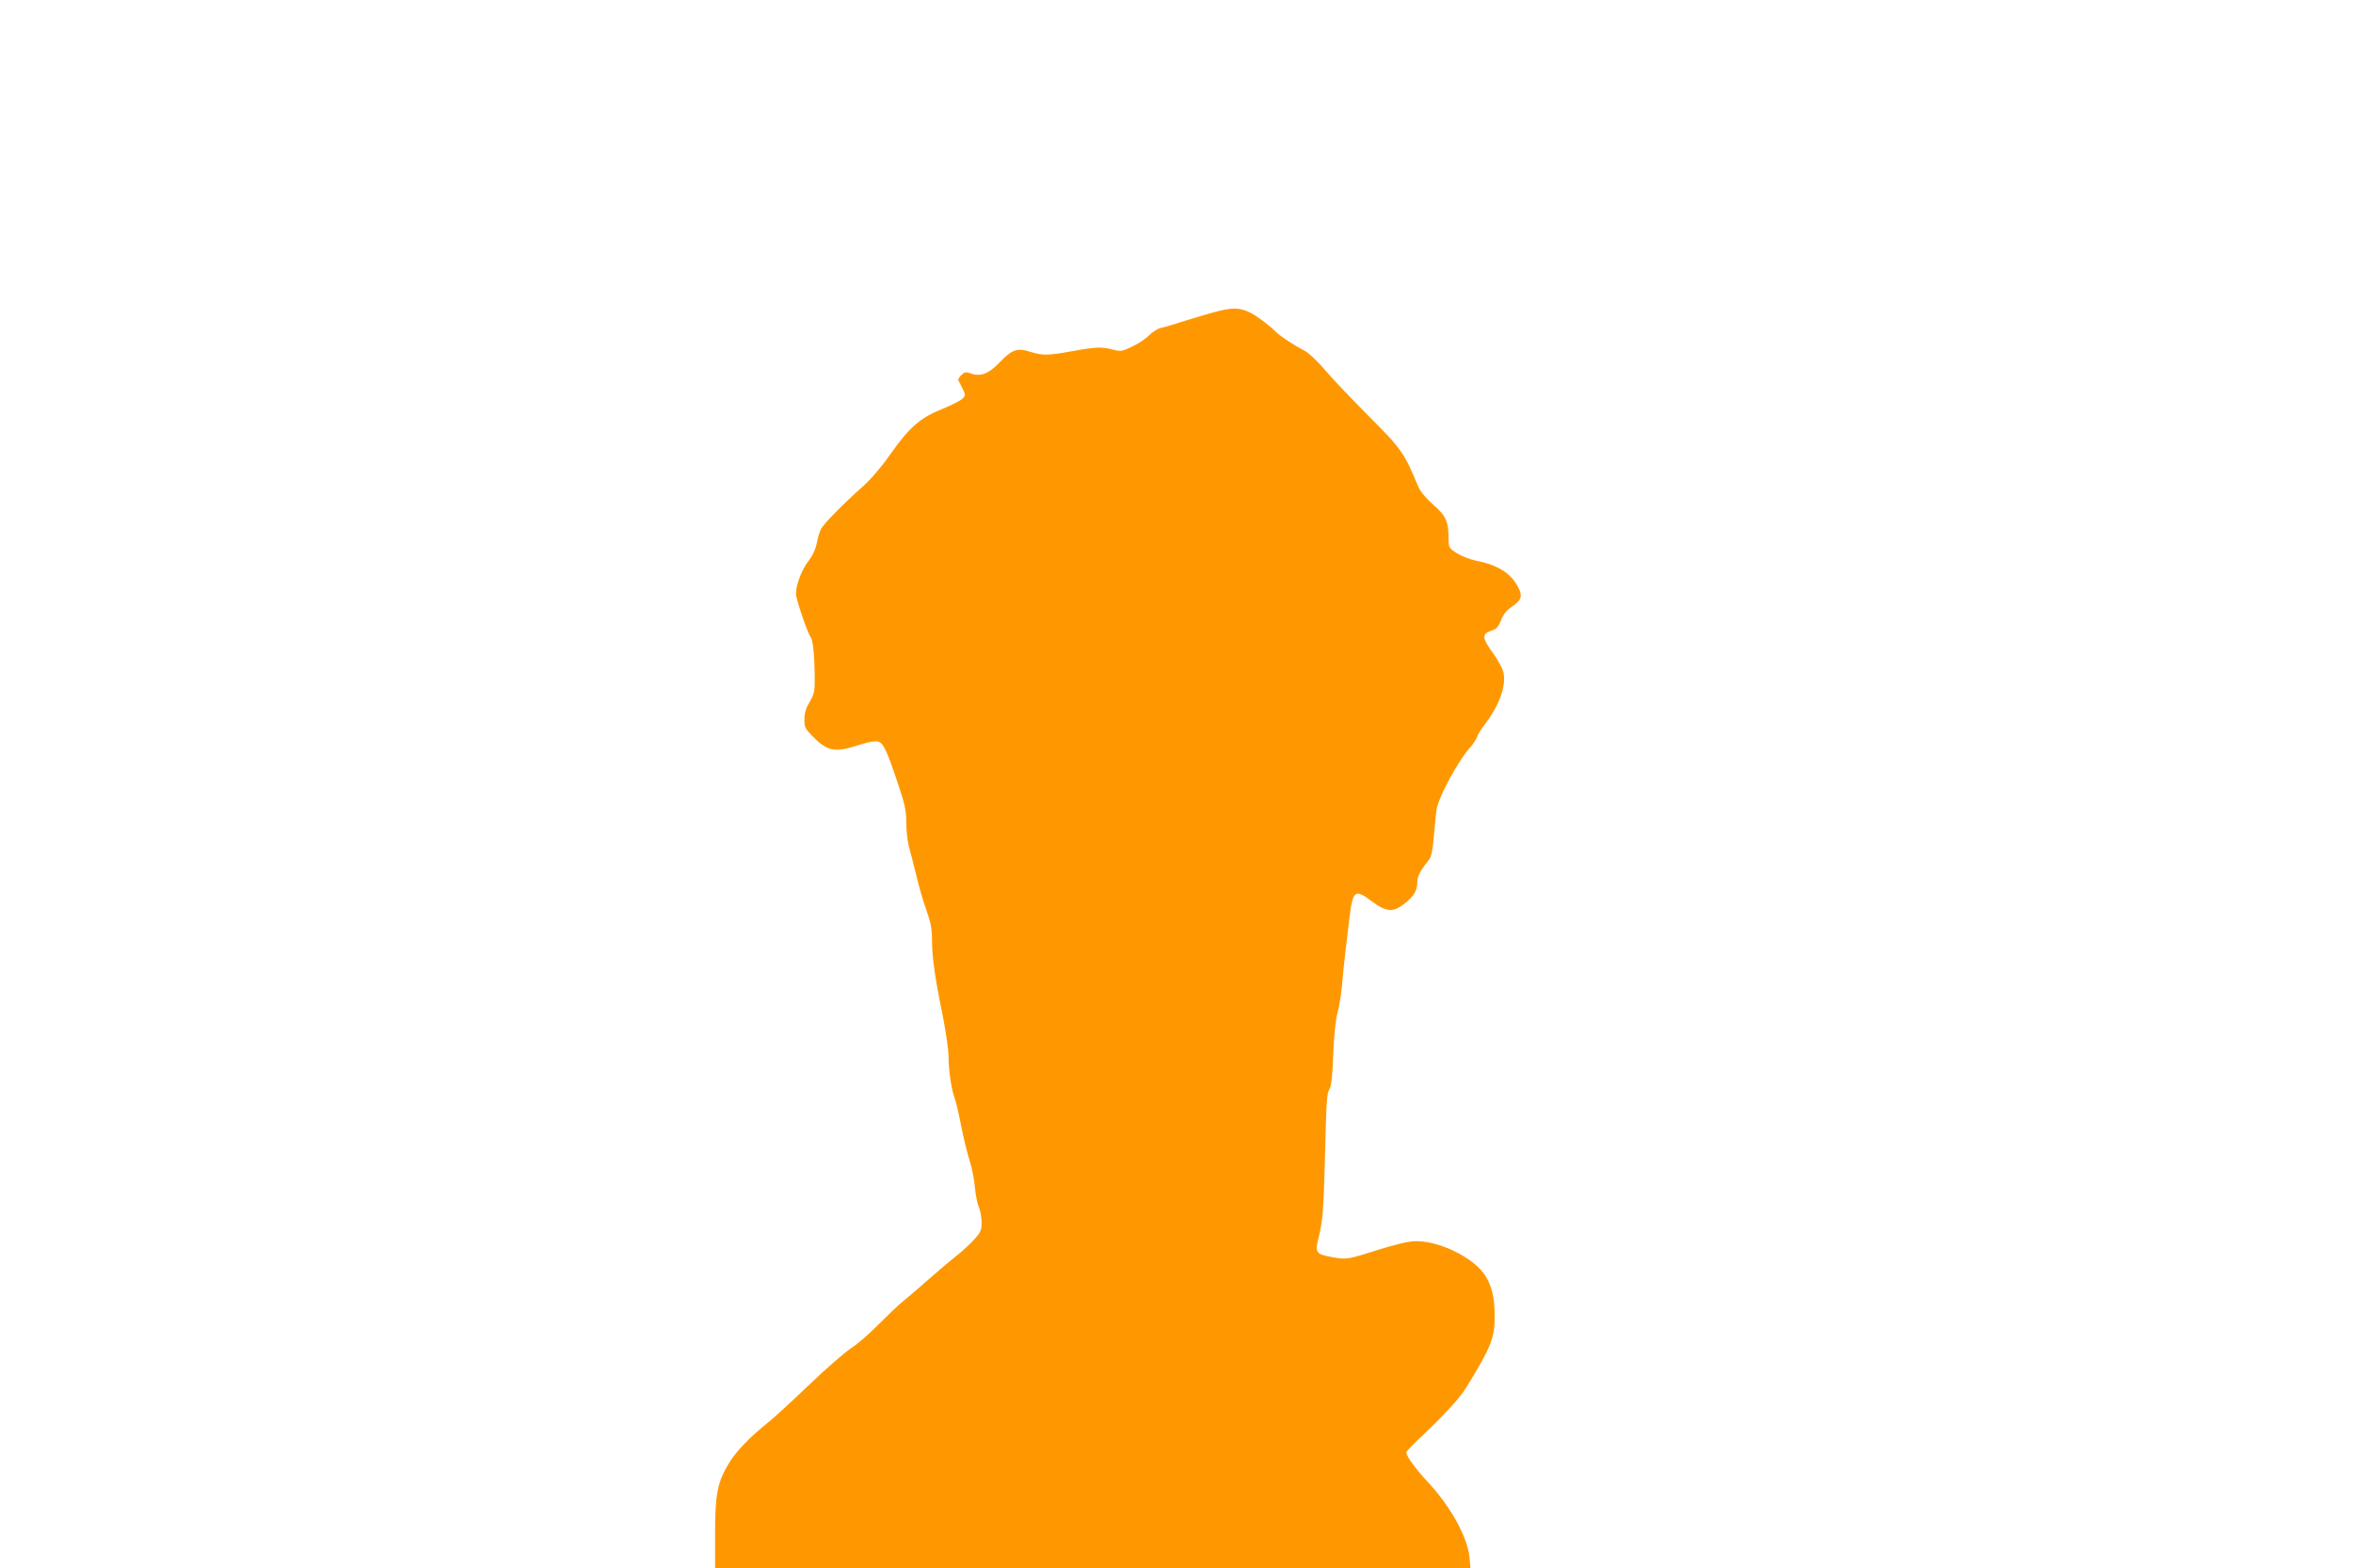
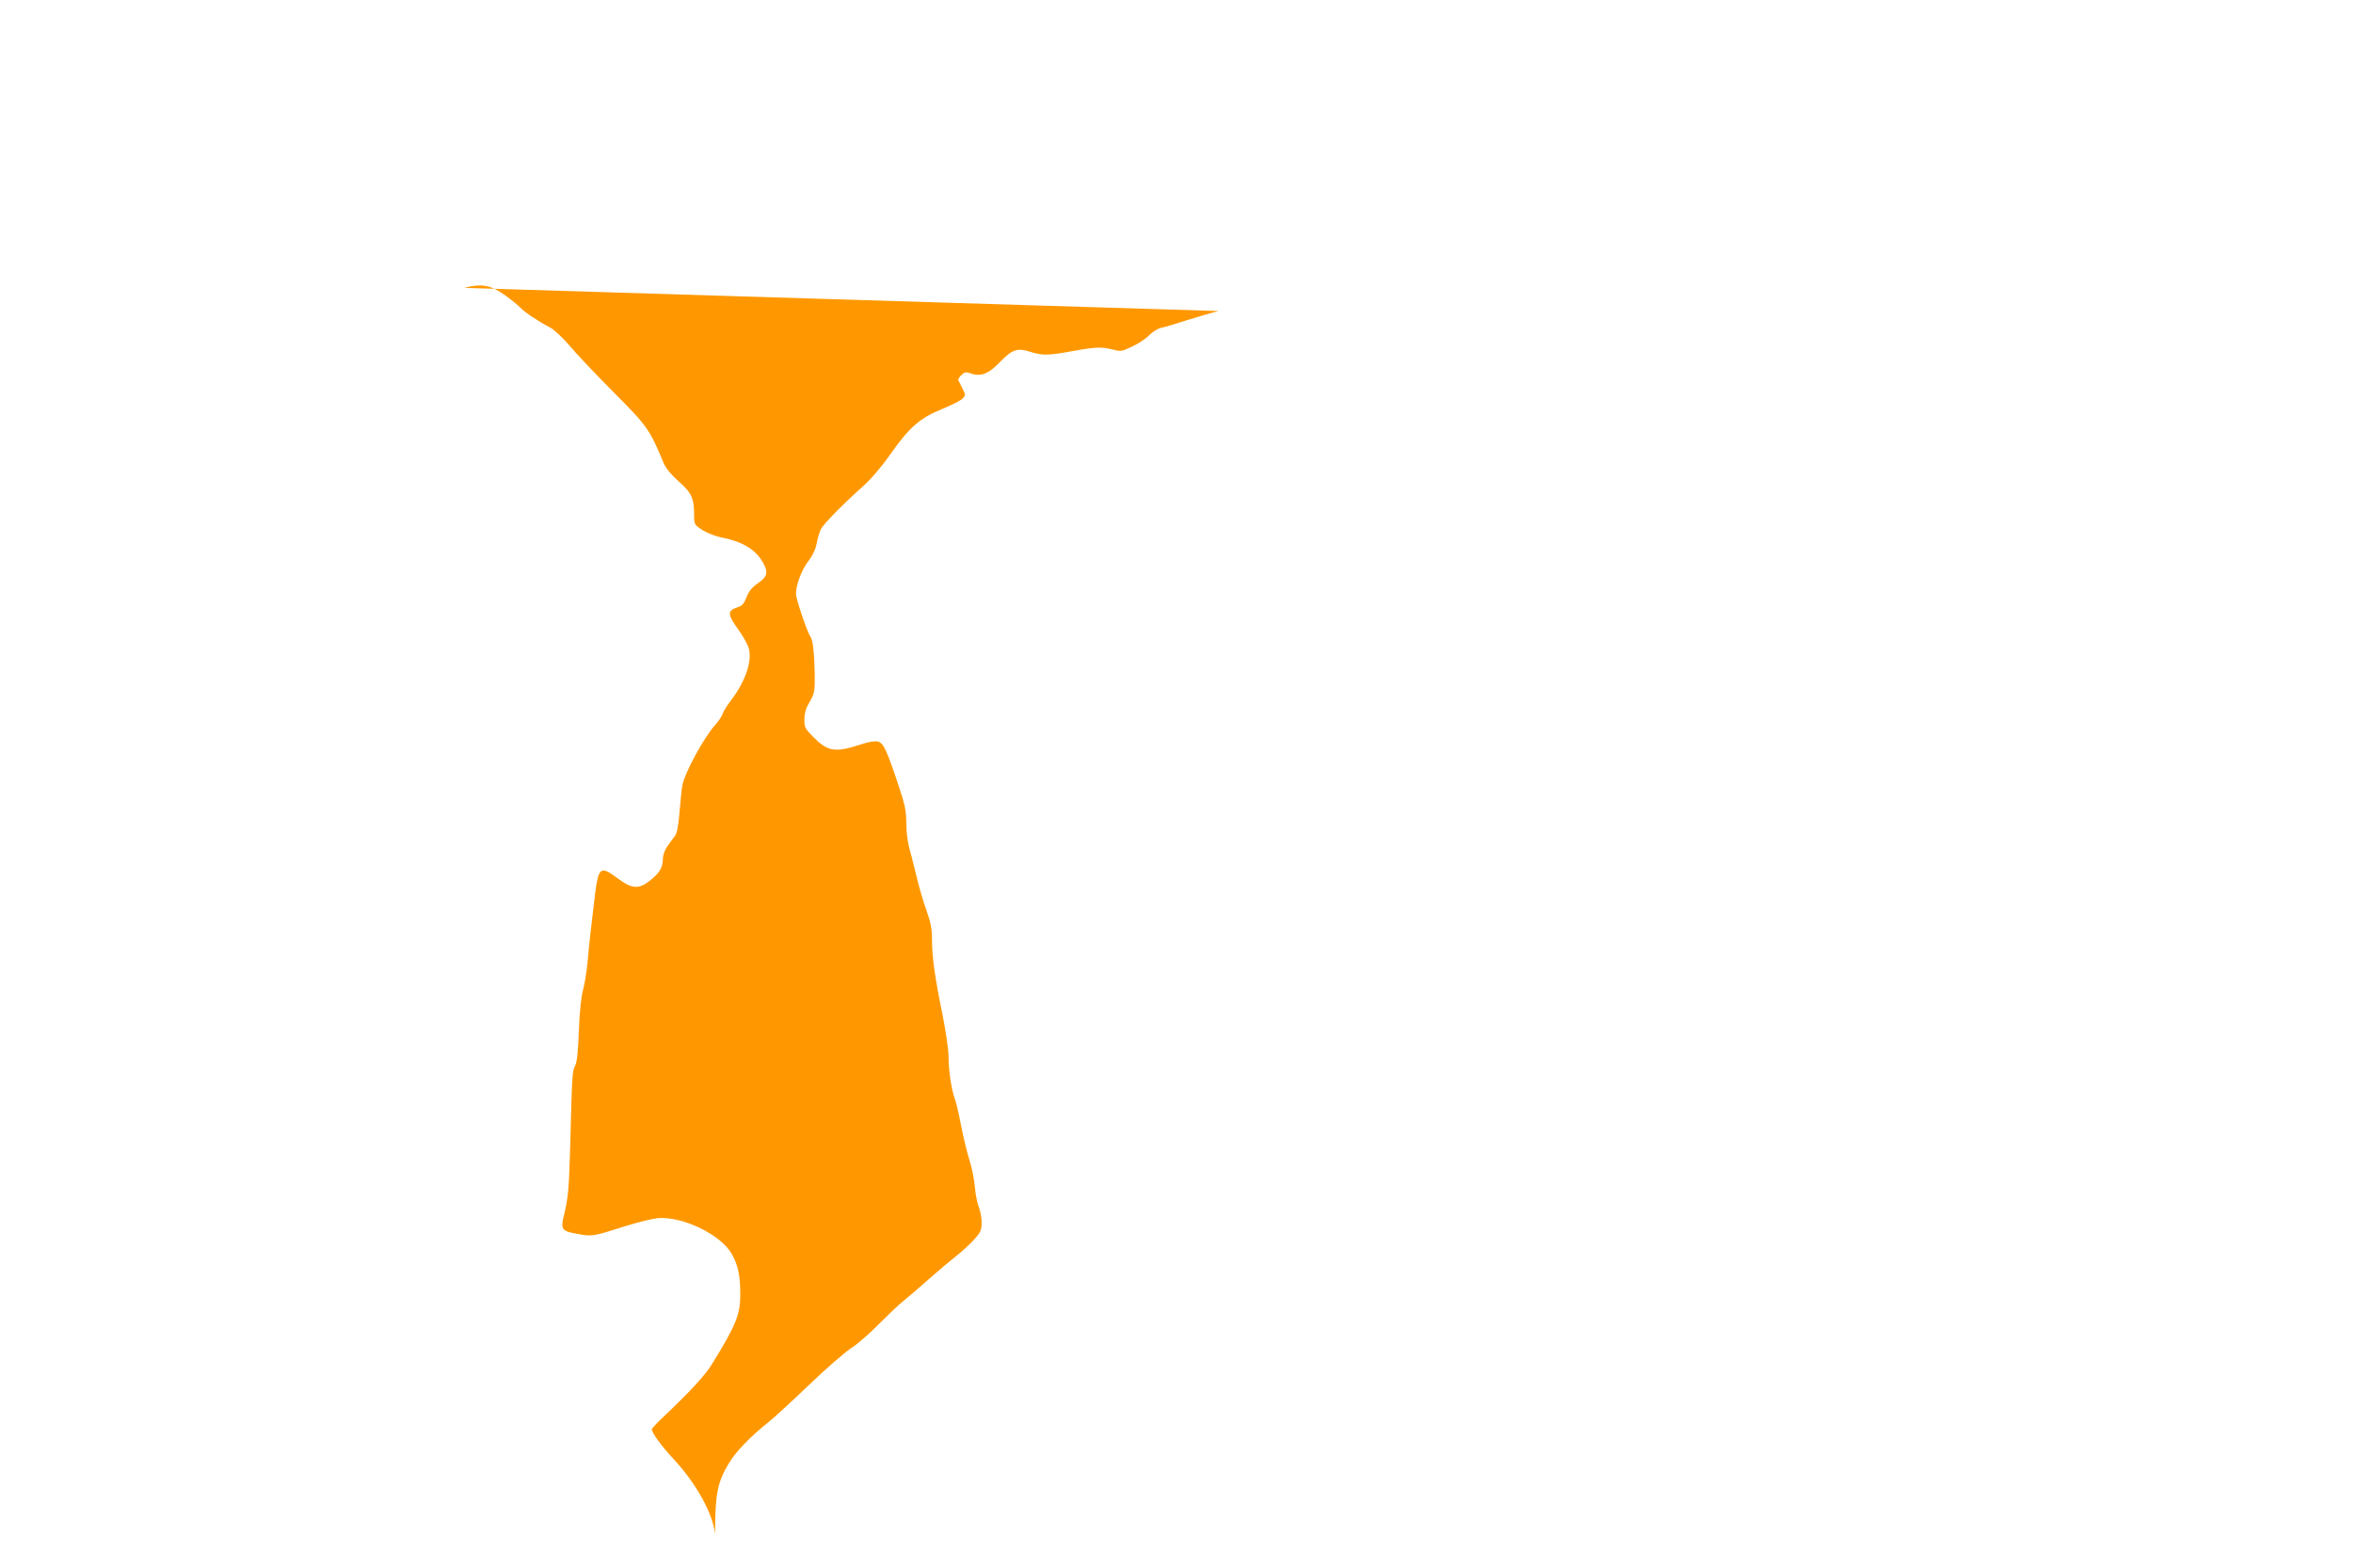
<svg xmlns="http://www.w3.org/2000/svg" version="1.0" width="1280pt" height="853pt" viewBox="0 0 1280 853" preserveAspectRatio="xMidYMid meet">
  <g transform="translate(0,853) scale(0.1,-0.1)" fill="#ff9800" stroke="none">
-     <path d="M6629 6838 c-41 -10 -121 -34 -179 -52 -58 -19 -119 -37 -136 -40 -17 -4 -45 -22 -63 -40 -17 -18 -59 -46 -92 -61 -55 -27 -63 -28 -104 -17 -62 16 -94 15 -220 -8 -132 -24 -163 -25 -230 -4 -71 23 -99 13 -166 -56 -61 -64 -104 -81 -159 -61 -26 9 -34 7 -51 -10 -11 -11 -18 -23 -16 -27 2 -4 12 -24 22 -44 18 -35 18 -38 2 -56 -10 -10 -60 -36 -112 -57 -121 -49 -179 -100 -283 -248 -46 -66 -107 -137 -147 -172 -109 -97 -213 -203 -229 -233 -8 -15 -18 -50 -23 -77 -6 -32 -22 -67 -46 -98 -37 -49 -67 -128 -67 -178 0 -28 63 -213 79 -233 13 -17 21 -91 23 -203 1 -94 -1 -105 -27 -150 -20 -33 -29 -62 -29 -95 -1 -43 3 -51 44 -93 82 -84 121 -91 262 -45 41 14 77 20 93 16 31 -8 47 -42 111 -233 37 -110 44 -144 44 -209 0 -42 7 -100 14 -128 8 -28 26 -98 40 -156 13 -58 38 -143 55 -190 24 -68 31 -101 31 -165 0 -93 17 -211 60 -419 16 -82 30 -179 30 -214 0 -76 16 -182 35 -232 7 -19 22 -85 34 -147 12 -61 32 -144 45 -185 13 -40 26 -105 29 -144 3 -39 13 -88 21 -109 9 -21 16 -59 16 -85 0 -41 -5 -53 -39 -91 -21 -24 -64 -64 -96 -89 -32 -25 -101 -83 -154 -130 -53 -47 -116 -101 -141 -121 -25 -20 -83 -76 -130 -123 -47 -48 -114 -107 -150 -130 -36 -24 -140 -114 -230 -201 -91 -87 -187 -175 -213 -196 -109 -87 -185 -166 -225 -234 -60 -101 -72 -166 -72 -382 l0 -183 2054 0 2055 0 -5 57 c-10 110 -103 278 -226 410 -65 69 -118 142 -118 162 0 5 33 40 73 77 130 123 218 218 252 274 133 215 156 272 156 383 0 101 -12 159 -46 219 -59 106 -271 208 -405 195 -30 -3 -111 -23 -180 -45 -170 -54 -174 -55 -252 -41 -90 16 -96 24 -75 107 22 92 26 135 33 377 10 389 11 400 26 430 11 21 17 79 21 195 4 103 13 186 23 220 8 30 19 96 24 145 7 88 20 203 41 375 19 148 30 156 124 85 77 -57 114 -60 175 -11 52 41 69 70 70 117 0 22 10 49 25 70 13 19 32 44 41 56 11 15 19 58 25 135 5 62 12 126 15 141 15 72 118 260 179 328 18 20 36 47 40 60 4 13 25 47 47 75 80 106 117 219 93 288 -7 19 -28 57 -47 84 -68 94 -70 113 -13 132 26 8 36 20 50 55 12 32 30 54 60 75 50 34 58 56 37 99 -39 81 -111 127 -233 151 -31 6 -77 24 -103 40 -45 29 -46 31 -46 82 0 91 -14 122 -84 183 -40 35 -70 72 -81 98 -77 185 -89 203 -273 387 -95 96 -204 210 -240 254 -37 43 -84 87 -105 98 -61 31 -140 84 -162 108 -11 12 -48 42 -81 66 -81 58 -128 67 -225 42z" />
+     <path d="M6629 6838 c-41 -10 -121 -34 -179 -52 -58 -19 -119 -37 -136 -40 -17 -4 -45 -22 -63 -40 -17 -18 -59 -46 -92 -61 -55 -27 -63 -28 -104 -17 -62 16 -94 15 -220 -8 -132 -24 -163 -25 -230 -4 -71 23 -99 13 -166 -56 -61 -64 -104 -81 -159 -61 -26 9 -34 7 -51 -10 -11 -11 -18 -23 -16 -27 2 -4 12 -24 22 -44 18 -35 18 -38 2 -56 -10 -10 -60 -36 -112 -57 -121 -49 -179 -100 -283 -248 -46 -66 -107 -137 -147 -172 -109 -97 -213 -203 -229 -233 -8 -15 -18 -50 -23 -77 -6 -32 -22 -67 -46 -98 -37 -49 -67 -128 -67 -178 0 -28 63 -213 79 -233 13 -17 21 -91 23 -203 1 -94 -1 -105 -27 -150 -20 -33 -29 -62 -29 -95 -1 -43 3 -51 44 -93 82 -84 121 -91 262 -45 41 14 77 20 93 16 31 -8 47 -42 111 -233 37 -110 44 -144 44 -209 0 -42 7 -100 14 -128 8 -28 26 -98 40 -156 13 -58 38 -143 55 -190 24 -68 31 -101 31 -165 0 -93 17 -211 60 -419 16 -82 30 -179 30 -214 0 -76 16 -182 35 -232 7 -19 22 -85 34 -147 12 -61 32 -144 45 -185 13 -40 26 -105 29 -144 3 -39 13 -88 21 -109 9 -21 16 -59 16 -85 0 -41 -5 -53 -39 -91 -21 -24 -64 -64 -96 -89 -32 -25 -101 -83 -154 -130 -53 -47 -116 -101 -141 -121 -25 -20 -83 -76 -130 -123 -47 -48 -114 -107 -150 -130 -36 -24 -140 -114 -230 -201 -91 -87 -187 -175 -213 -196 -109 -87 -185 -166 -225 -234 -60 -101 -72 -166 -72 -382 c-10 110 -103 278 -226 410 -65 69 -118 142 -118 162 0 5 33 40 73 77 130 123 218 218 252 274 133 215 156 272 156 383 0 101 -12 159 -46 219 -59 106 -271 208 -405 195 -30 -3 -111 -23 -180 -45 -170 -54 -174 -55 -252 -41 -90 16 -96 24 -75 107 22 92 26 135 33 377 10 389 11 400 26 430 11 21 17 79 21 195 4 103 13 186 23 220 8 30 19 96 24 145 7 88 20 203 41 375 19 148 30 156 124 85 77 -57 114 -60 175 -11 52 41 69 70 70 117 0 22 10 49 25 70 13 19 32 44 41 56 11 15 19 58 25 135 5 62 12 126 15 141 15 72 118 260 179 328 18 20 36 47 40 60 4 13 25 47 47 75 80 106 117 219 93 288 -7 19 -28 57 -47 84 -68 94 -70 113 -13 132 26 8 36 20 50 55 12 32 30 54 60 75 50 34 58 56 37 99 -39 81 -111 127 -233 151 -31 6 -77 24 -103 40 -45 29 -46 31 -46 82 0 91 -14 122 -84 183 -40 35 -70 72 -81 98 -77 185 -89 203 -273 387 -95 96 -204 210 -240 254 -37 43 -84 87 -105 98 -61 31 -140 84 -162 108 -11 12 -48 42 -81 66 -81 58 -128 67 -225 42z" />
  </g>
</svg>